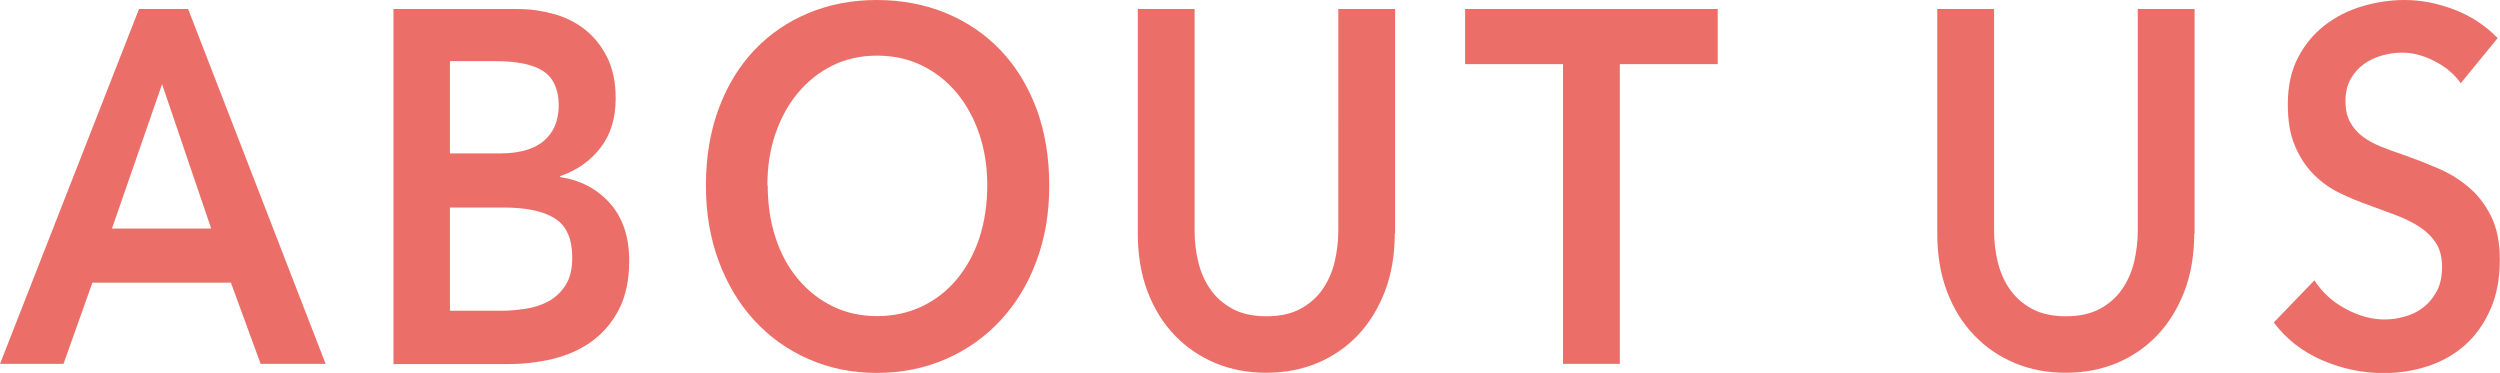
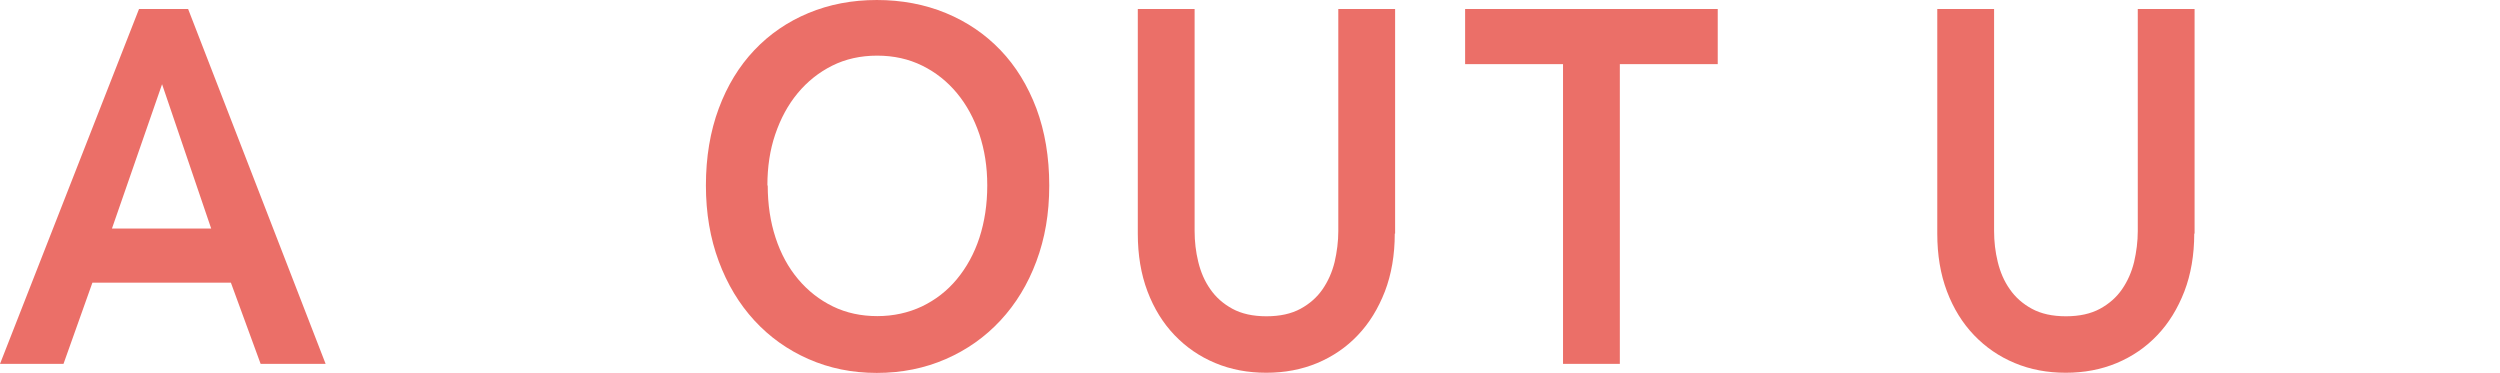
<svg xmlns="http://www.w3.org/2000/svg" id="_レイヤー_1" viewBox="0 0 149.63 22.32">
  <defs>
    <style>.cls-1{fill:#eb6f68;stroke-width:0px;}</style>
  </defs>
  <path class="cls-1" d="m8.32.54h2.94l8.23,21.24h-3.89l-1.78-4.86H5.53l-1.73,4.86H0L8.32.54Zm4.32,13.14l-2.94-8.64-3,8.64h5.94Z" />
-   <path class="cls-1" d="m23.54.54h7.45c.72,0,1.43.1,2.13.29.7.19,1.33.5,1.88.93.55.43,1,.99,1.34,1.67s.51,1.5.51,2.46c0,1.2-.31,2.19-.92,2.97s-1.41,1.34-2.4,1.68v.06c1.21.18,2.2.7,2.97,1.56.77.86,1.16,2.01,1.16,3.45,0,1.16-.21,2.13-.62,2.92s-.96,1.42-1.63,1.91c-.67.48-1.45.83-2.32,1.04s-1.76.31-2.66.31h-6.88V.54Zm3.4,8.64h3.02c1.13,0,2-.25,2.59-.75s.89-1.21.89-2.13-.31-1.64-.92-2.04c-.61-.4-1.57-.6-2.86-.6h-2.73v5.52Zm0,9.42h3.05c.43,0,.9-.04,1.4-.11.5-.07.97-.21,1.39-.43.42-.22.77-.54,1.05-.96.28-.42.42-.98.42-1.68,0-1.12-.34-1.9-1.03-2.34-.68-.44-1.72-.66-3.1-.66h-3.19v6.18Z" />
  <path class="cls-1" d="m42.25,11.1c0-1.7.26-3.24.77-4.61.51-1.37,1.22-2.53,2.13-3.49.91-.96,1.99-1.7,3.24-2.22,1.25-.52,2.61-.78,4.09-.78s2.87.26,4.13.78c1.26.52,2.35,1.26,3.27,2.22.92.96,1.63,2.12,2.15,3.49.51,1.37.77,2.91.77,4.61s-.26,3.17-.77,4.54c-.51,1.37-1.23,2.55-2.15,3.54s-2.01,1.76-3.27,2.31-2.64.83-4.13.83-2.84-.28-4.09-.83-2.33-1.32-3.24-2.31-1.62-2.17-2.13-3.54c-.51-1.37-.77-2.88-.77-4.54Zm3.7,0c0,1.14.16,2.19.47,3.13.31.95.76,1.78,1.35,2.48s1.28,1.24,2.08,1.63c.8.39,1.69.58,2.66.58s1.86-.2,2.67-.58c.81-.39,1.51-.93,2.09-1.63s1.04-1.53,1.35-2.48c.31-.95.47-2,.47-3.13s-.16-2.12-.47-3.06c-.32-.94-.76-1.76-1.34-2.46-.58-.7-1.27-1.25-2.08-1.65-.81-.4-1.71-.6-2.7-.6s-1.89.2-2.69.6c-.8.4-1.49.95-2.07,1.65-.58.7-1.02,1.52-1.34,2.46-.32.94-.47,1.96-.47,3.06Z" />
  <path class="cls-1" d="m83.48,13.98c0,1.28-.2,2.44-.59,3.46-.4,1.03-.94,1.91-1.62,2.62-.68.72-1.5,1.28-2.43,1.67-.94.39-1.95.58-3.05.58s-2.12-.19-3.05-.58c-.94-.39-1.75-.95-2.44-1.67-.69-.72-1.23-1.59-1.62-2.62-.39-1.03-.58-2.18-.58-3.46V.54h3.4v13.29c0,.62.07,1.24.22,1.85s.38,1.15.72,1.63c.33.48.77.87,1.32,1.17.55.3,1.23.45,2.04.45s1.49-.15,2.04-.45c.55-.3.99-.69,1.32-1.17.33-.48.57-1.02.72-1.63.14-.61.22-1.23.22-1.85V.54h3.4v13.44Z" />
  <path class="cls-1" d="m93.55,3.84h-5.86V.54h15.12v3.3h-5.86v17.94h-3.4V3.84Z" />
  <path class="cls-1" d="m131.33,13.98c0,1.28-.2,2.44-.59,3.46-.4,1.03-.94,1.91-1.62,2.62-.68.72-1.5,1.28-2.43,1.67-.94.39-1.95.58-3.05.58s-2.12-.19-3.05-.58c-.94-.39-1.75-.95-2.44-1.67-.69-.72-1.23-1.59-1.62-2.62-.39-1.03-.58-2.18-.58-3.46V.54h3.4v13.29c0,.62.07,1.24.22,1.85s.38,1.15.72,1.63c.33.48.77.87,1.32,1.17.55.3,1.23.45,2.04.45s1.49-.15,2.04-.45c.55-.3.99-.69,1.32-1.17.33-.48.57-1.02.72-1.63.14-.61.22-1.23.22-1.85V.54h3.4v13.44Z" />
-   <path class="cls-1" d="m147.28,4.98c-.36-.52-.87-.96-1.53-1.3-.66-.35-1.32-.53-1.99-.53-.4,0-.79.06-1.19.17-.4.11-.76.28-1.08.51-.32.23-.59.53-.8.9s-.31.82-.31,1.33c0,.48.09.89.27,1.23.18.34.43.63.74.87.32.24.7.45,1.15.63.45.18.95.36,1.49.54.61.22,1.25.47,1.9.75.66.28,1.26.65,1.81,1.11.55.46,1,1.04,1.35,1.74s.53,1.57.53,2.61c0,1.14-.19,2.14-.57,2.99-.38.85-.88,1.56-1.51,2.12s-1.37.98-2.21,1.26c-.85.28-1.74.42-2.67.42-1.24,0-2.46-.25-3.65-.76-1.19-.51-2.16-1.26-2.92-2.27l2.43-2.52c.47.72,1.09,1.29,1.88,1.71.78.42,1.55.63,2.31.63.4,0,.8-.05,1.21-.17.41-.11.79-.29,1.12-.55.33-.26.6-.58.81-.98.21-.39.31-.87.31-1.45s-.12-1.03-.35-1.4c-.23-.37-.55-.69-.95-.96-.4-.27-.86-.5-1.4-.71-.54-.2-1.11-.41-1.7-.63-.58-.2-1.15-.44-1.73-.72s-1.09-.65-1.55-1.11-.83-1.02-1.12-1.7c-.29-.67-.43-1.5-.43-2.5,0-1.08.2-2.01.61-2.79.4-.78.94-1.42,1.59-1.93.66-.51,1.4-.89,2.24-1.14s1.69-.38,2.55-.38c.97,0,1.96.19,2.96.57s1.87.95,2.61,1.71l-2.21,2.7Z" />
</svg>